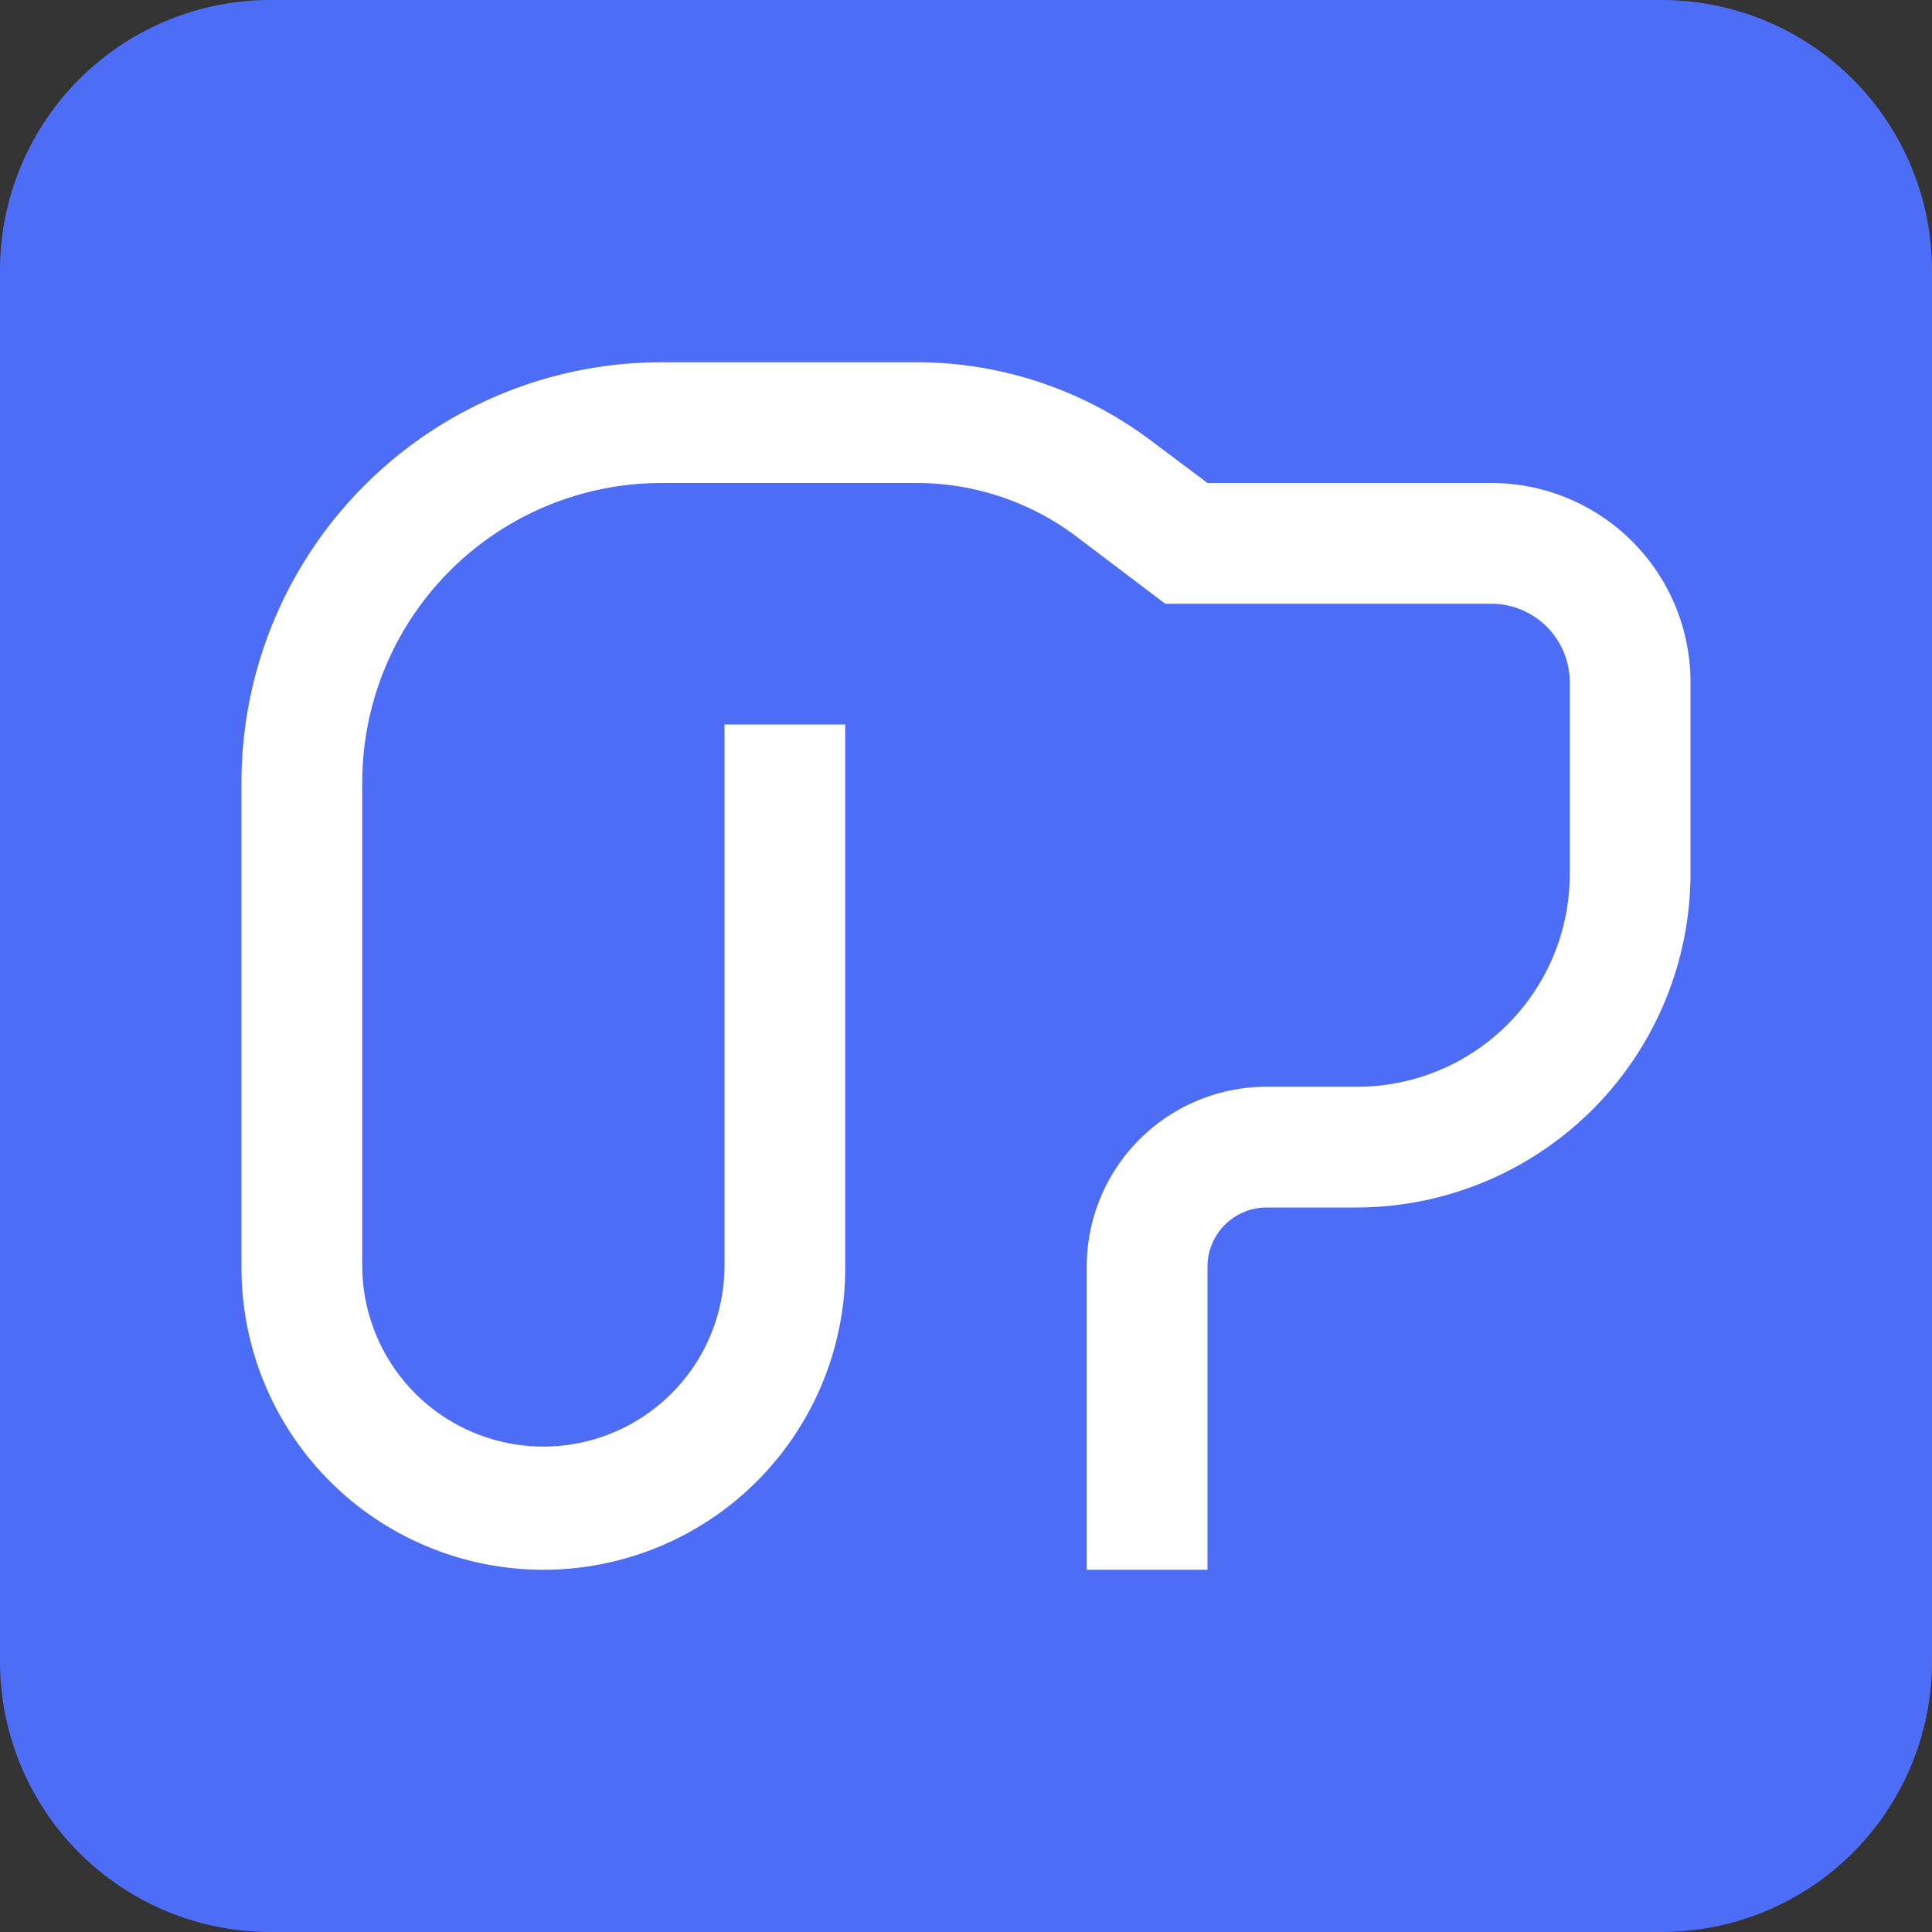
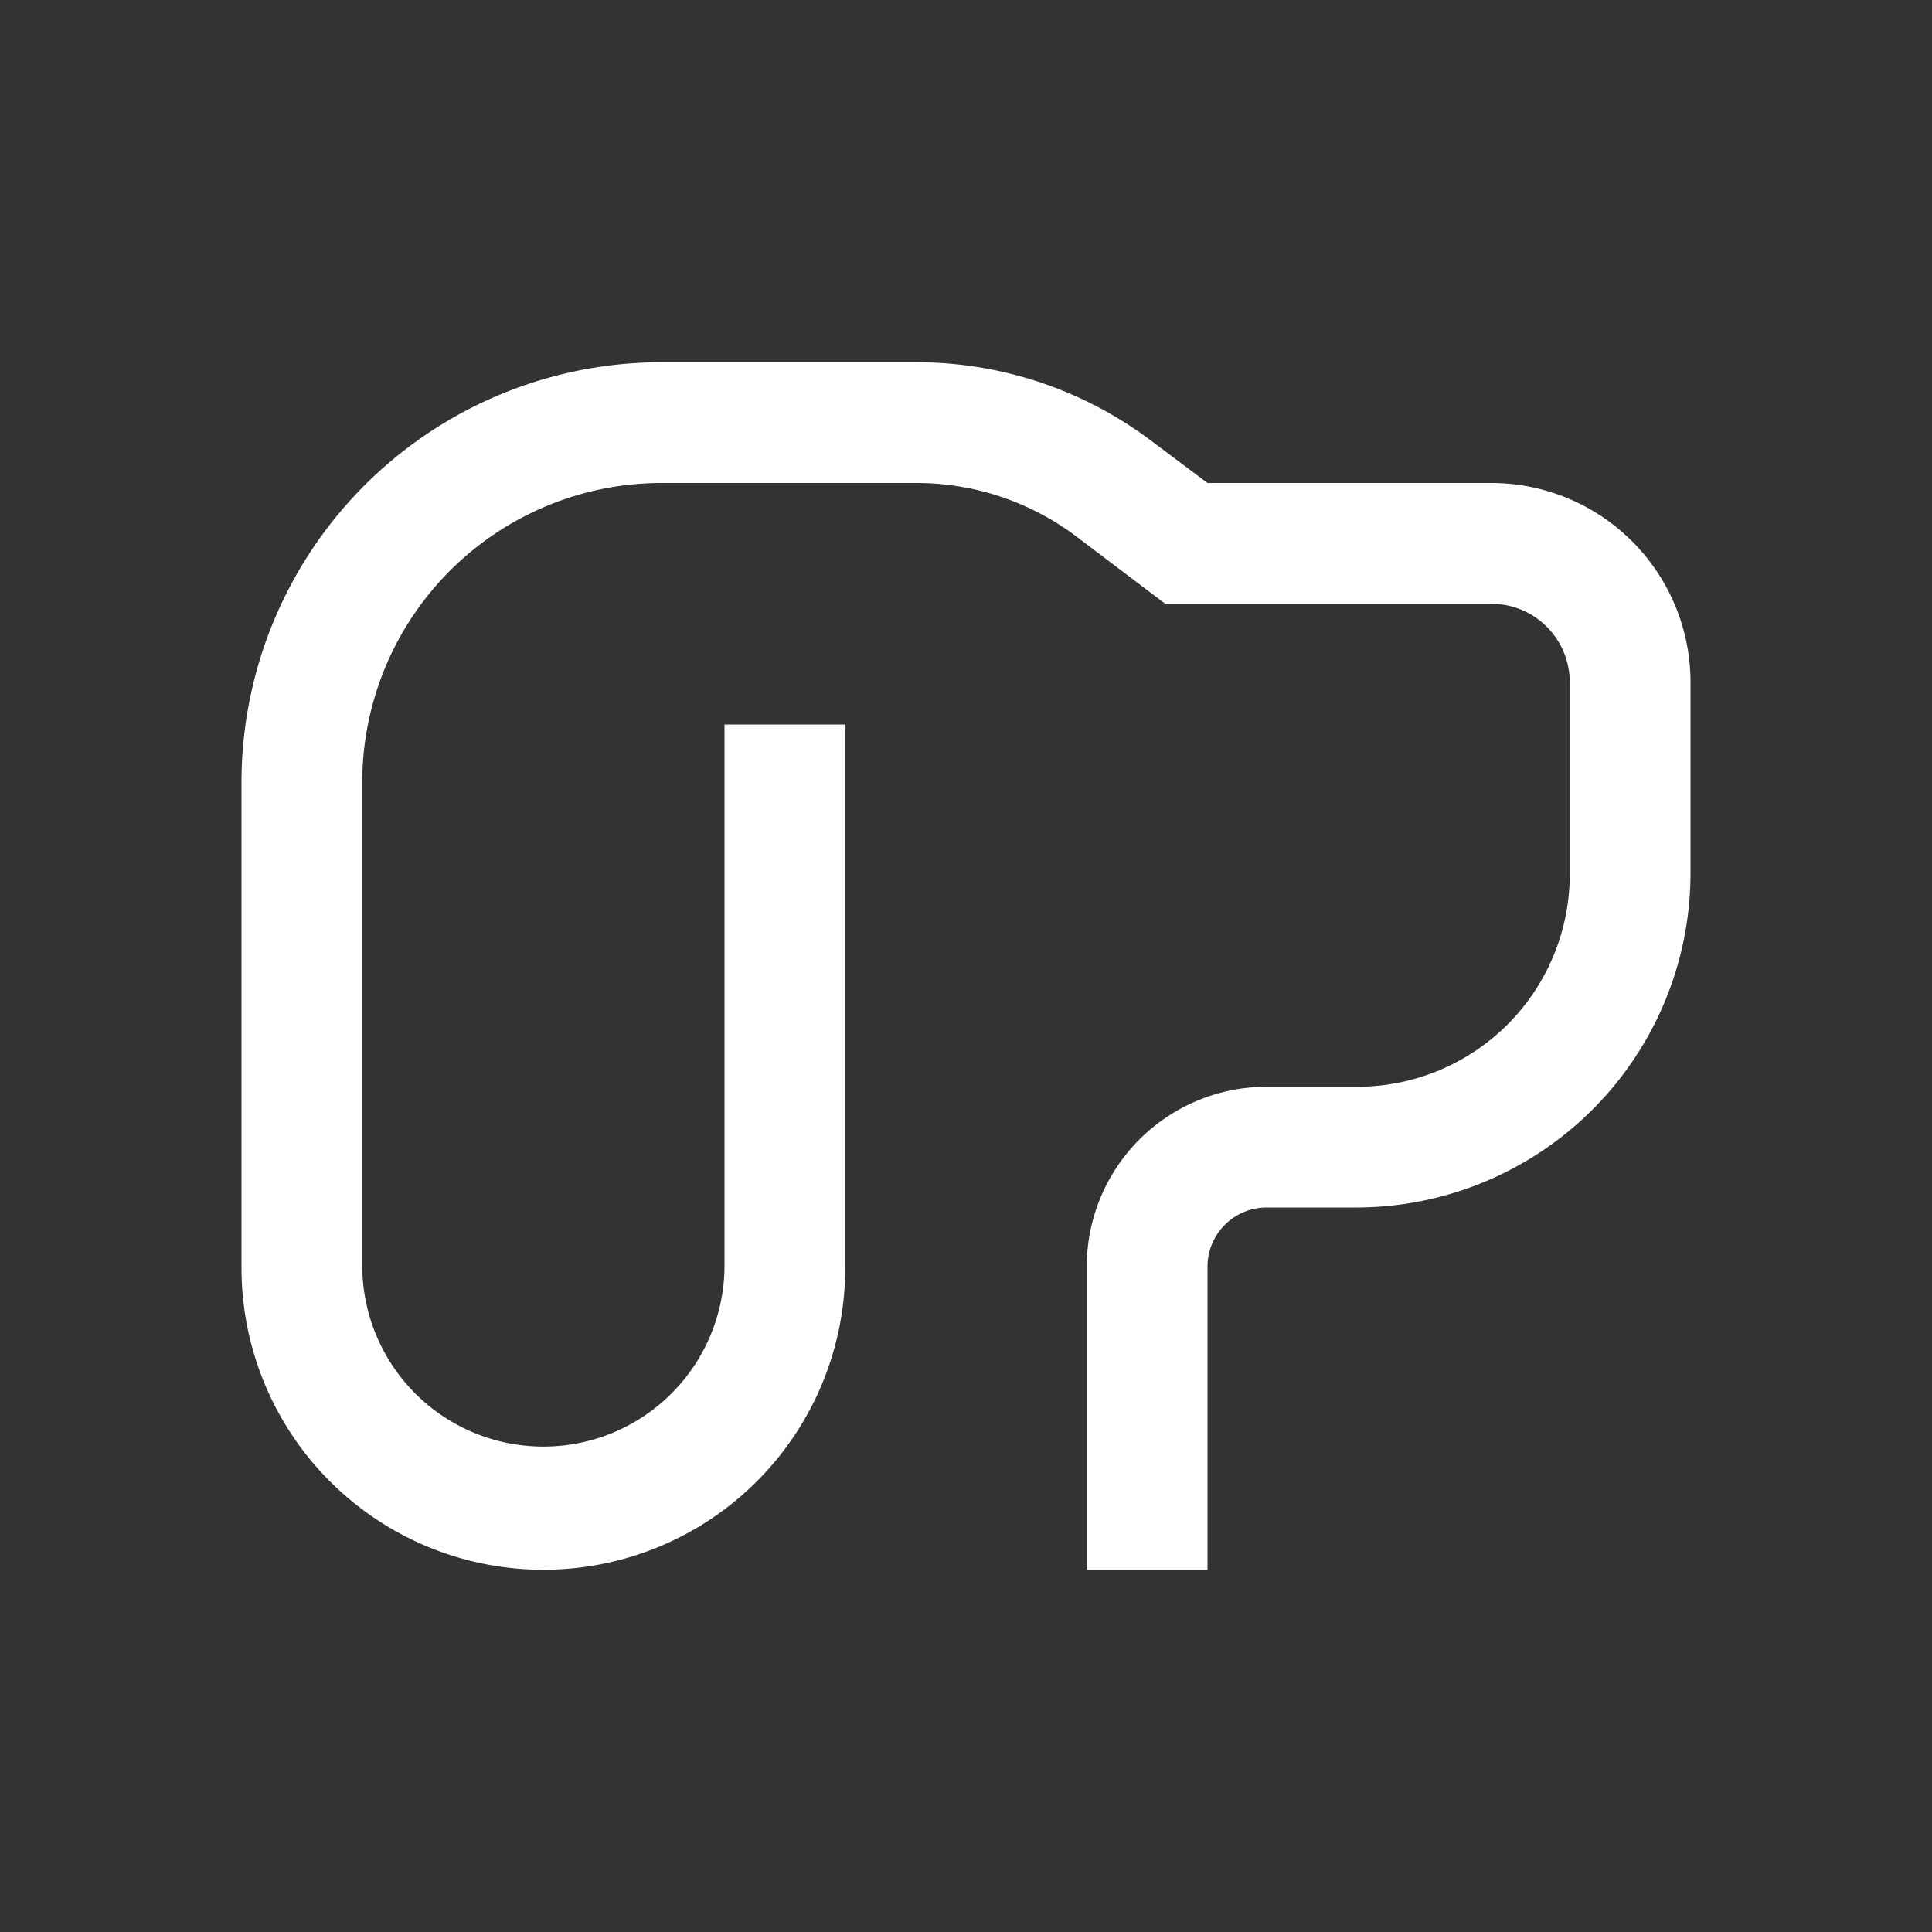
<svg xmlns="http://www.w3.org/2000/svg" viewBox="0 0 16 16">
  <rect x="0" y="0" width="16" height="16" fill="#333333" stroke="none" />
  <defs>
    <style>.cls-1{fill:#4e6df6;}.cls-2{fill:#fff;}</style>
  </defs>
  <g id="Layer_2" data-name="Layer 2">
    <g id="Layer_1-2" data-name="Layer 1">
-       <path class="cls-1" d="M13.77,0H2.26A2.24,2.24,0,0,0,0,2.23V13.77A2.24,2.24,0,0,0,2.26,16H13.77A2.24,2.24,0,0,0,16,13.77V2.23A2.24,2.24,0,0,0,13.77,0Z" />
      <path class="cls-2" d="M10,13H9V10.49A1.49,1.49,0,0,1,10.49,9h.75A1.76,1.76,0,0,0,13,7.24V5.65A.65.65,0,0,0,12.35,5H9.65l-.74-.56A2.2,2.2,0,0,0,7.6,4H5.48A2.48,2.48,0,0,0,3,6.48v4a1.5,1.5,0,0,0,3,0V6H7v4.5a2.5,2.5,0,0,1-5,0v-4A3.48,3.48,0,0,1,5.48,3H7.6a3.23,3.23,0,0,1,1.92.64L10,4h2.36A1.65,1.65,0,0,1,14,5.65V7.24A2.77,2.77,0,0,1,11.24,10h-.75a.49.49,0,0,0-.49.49Z" />
    </g>
  </g>
</svg>